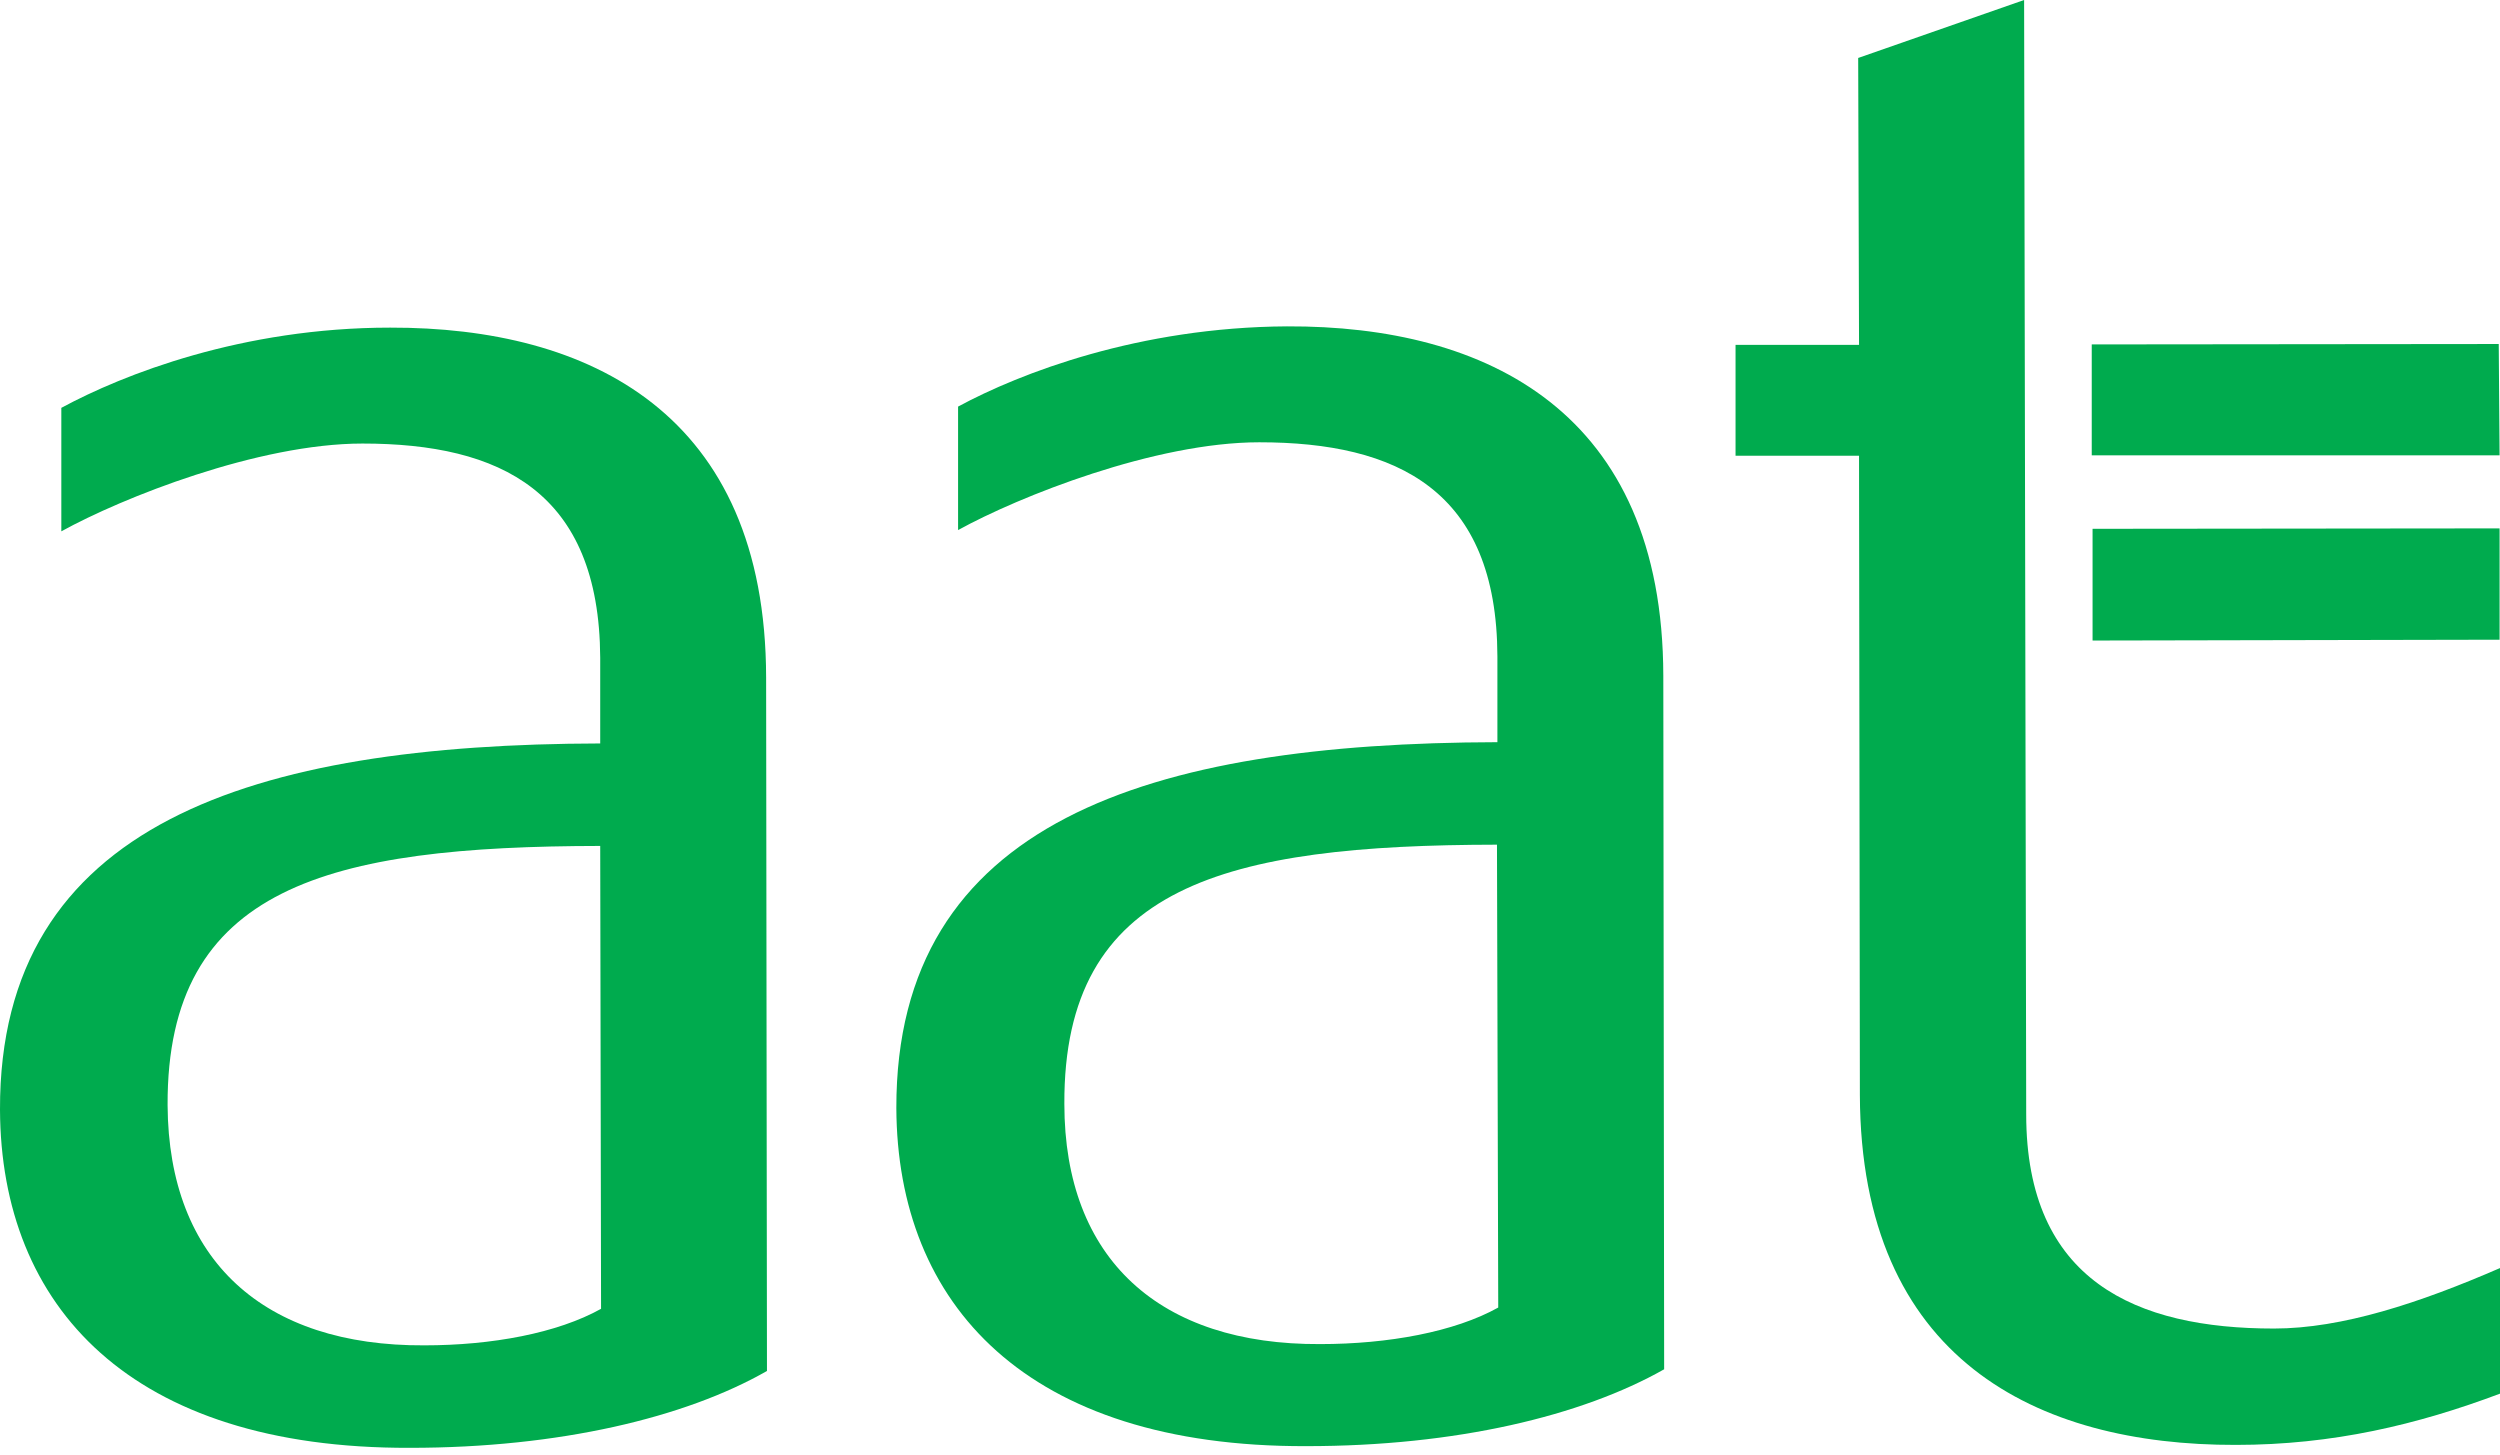
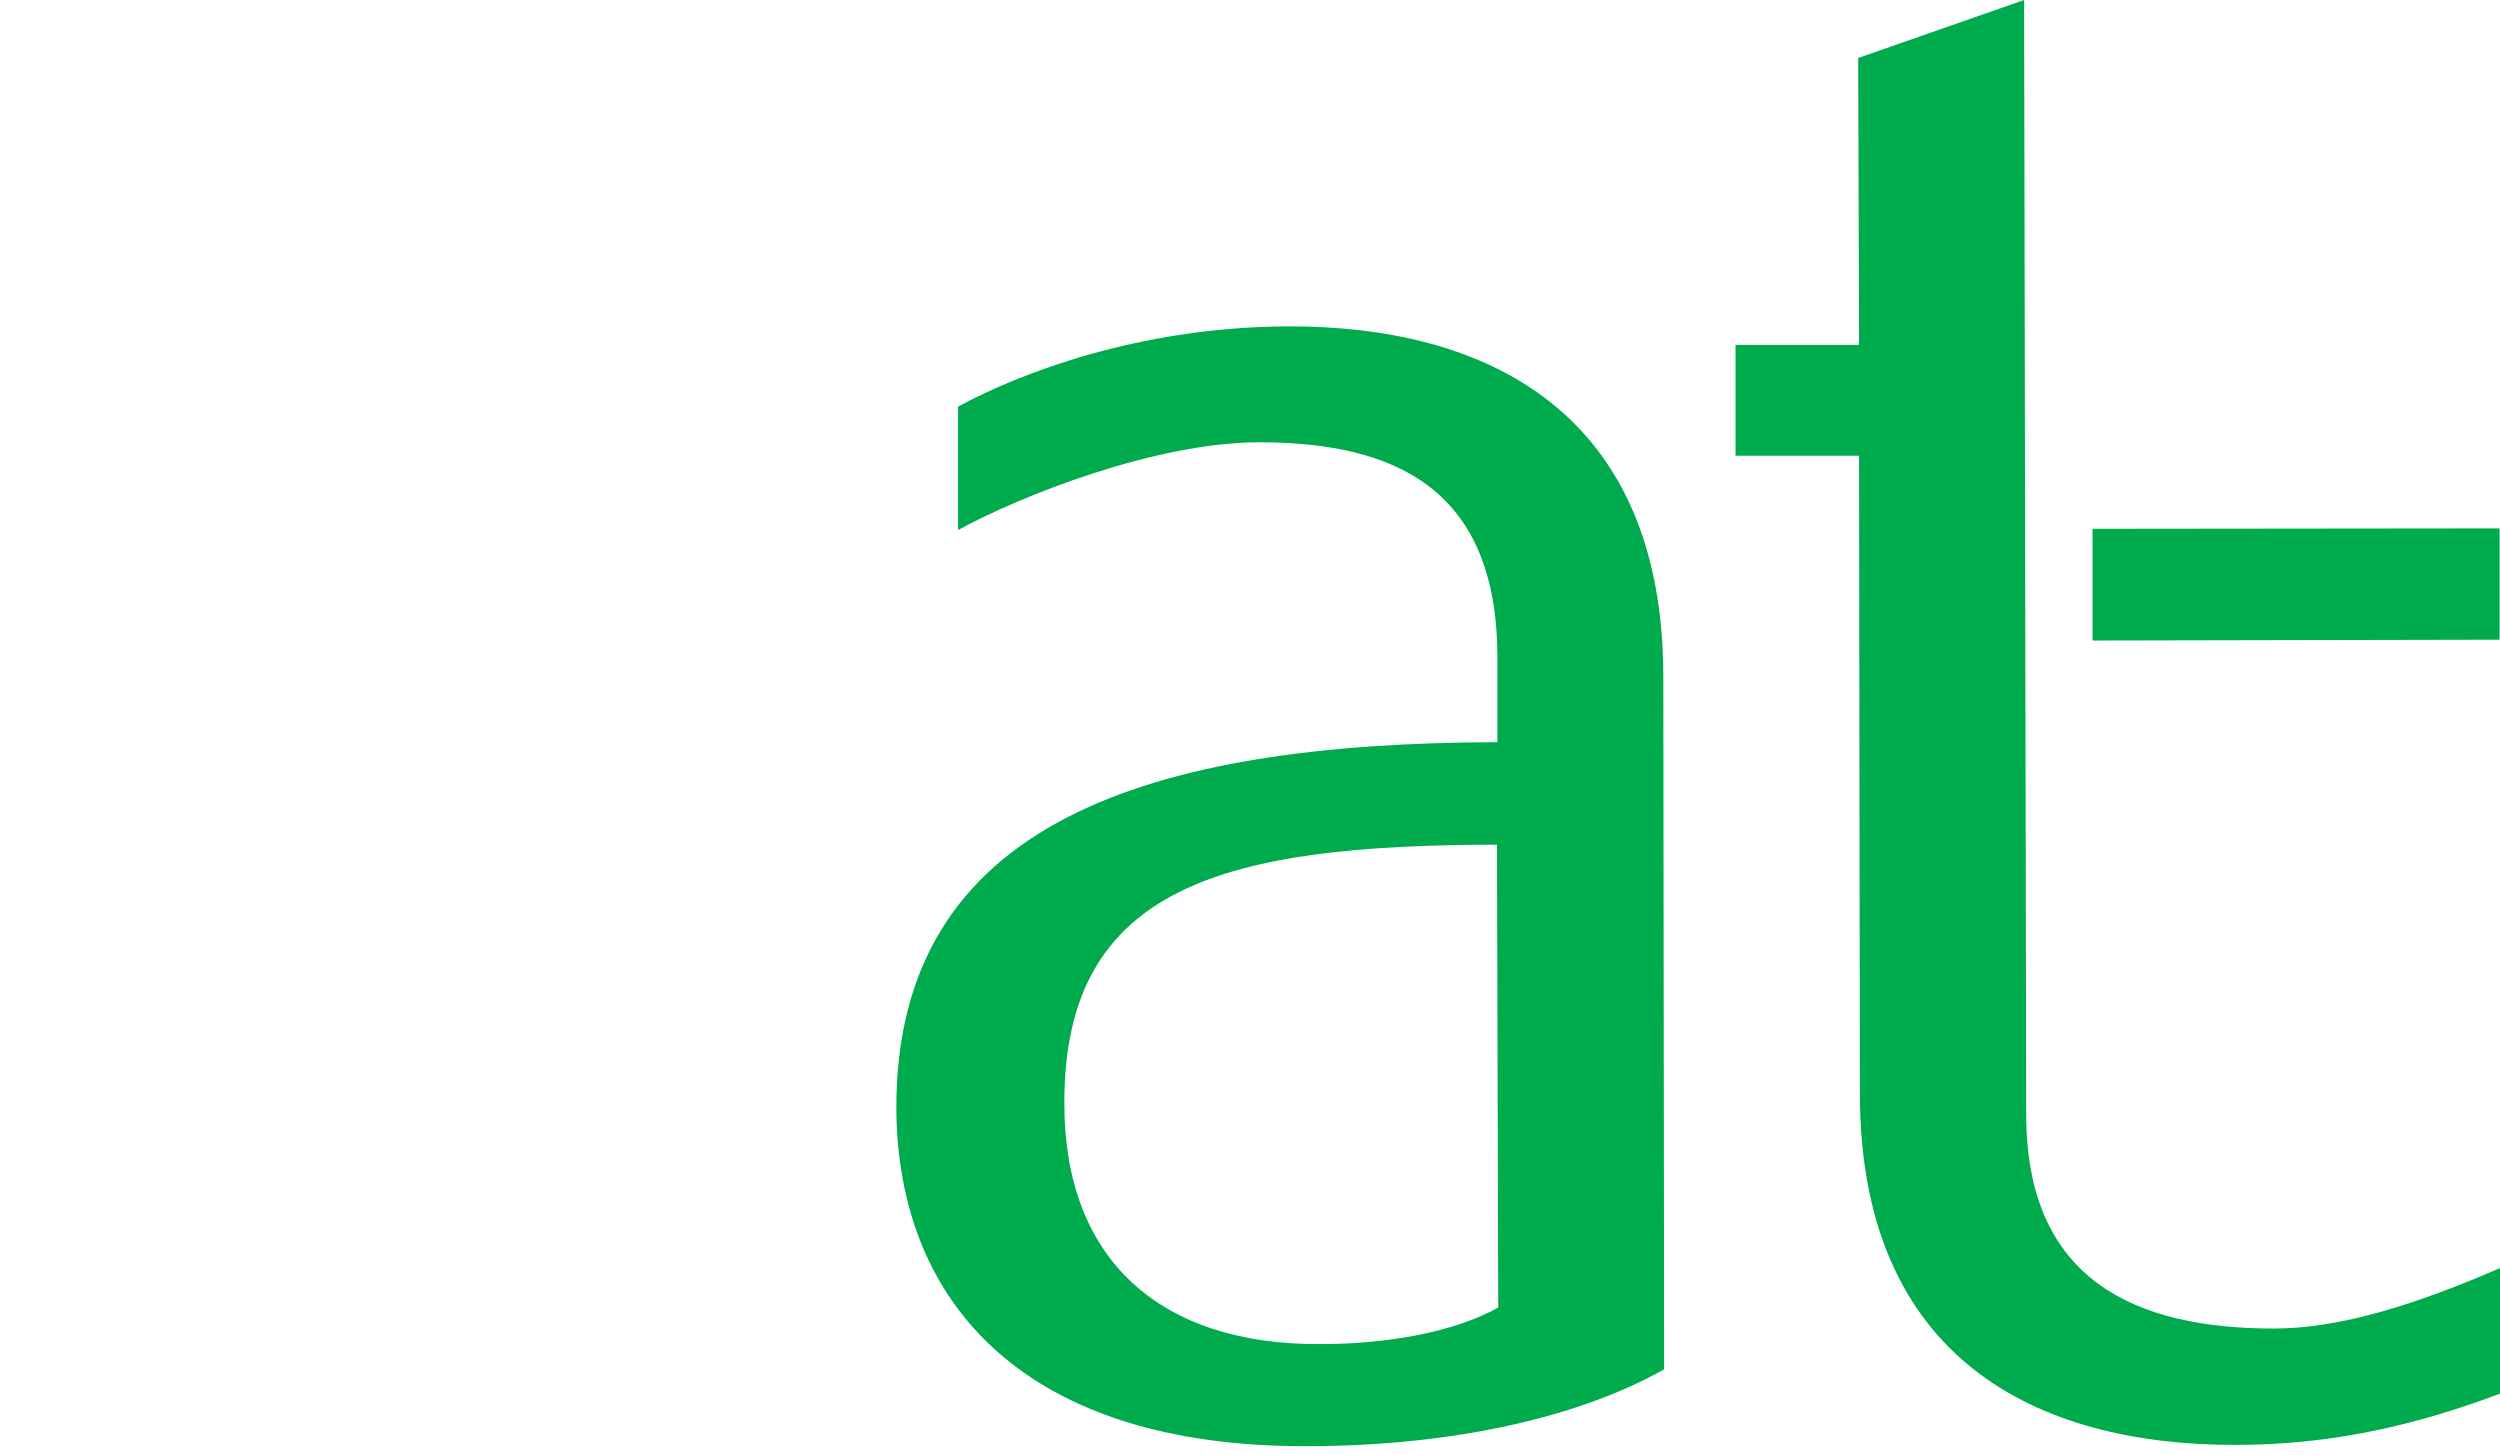
<svg xmlns="http://www.w3.org/2000/svg" width="220" height="128" viewBox="0 0 220 128" fill="none">
-   <path d="M34.338 28.831C21.328 28.831 10.867 32.934 5.397 35.891V46.758C10.756 43.8 22.732 39.032 31.899 39.032C44.022 39.032 52.745 43.246 52.819 57.883V65.424C22.326 65.497 -0.074 72.409 0 97.655C0.074 114.953 11.459 127.483 36.075 127.409C49.197 127.409 60.323 124.748 67.493 120.645L67.419 59.62C67.383 36.371 51.858 28.794 34.338 28.831ZM52.893 115.175C49.049 117.319 43.283 118.391 37.332 118.391C23.25 118.464 14.822 110.961 14.748 97.248C14.674 77.991 28.942 74.479 52.819 74.442L52.893 115.175Z" fill="#00AB4E" />
  <path d="M200.114 116.912C187.991 116.912 178.306 112.735 178.306 98.061L178.122 0L163.521 5.101L163.595 30.346H152.728V40.104H163.595L163.669 96.361C163.743 119.61 179.23 127.188 196.751 127.151C205.289 127.151 212.718 125.376 220 122.641V111.589C212.94 114.657 206.102 116.912 200.114 116.912Z" fill="#00AB4E" />
  <path d="M113.253 28.72C100.242 28.794 89.782 32.823 84.311 35.78V46.647C89.671 43.69 101.647 38.921 110.813 38.921C122.937 38.921 131.734 43.135 131.771 57.772V65.312C101.166 65.386 78.841 72.261 78.878 97.507C78.952 114.805 90.336 127.335 114.953 127.261C128.149 127.261 139.2 124.6 146.445 120.497L146.371 59.472C146.334 36.26 130.847 28.646 113.253 28.72ZM131.845 115.064C128.001 117.208 122.161 118.28 116.173 118.28C102.09 118.354 93.663 110.85 93.663 97.137C93.589 77.88 107.856 74.368 131.734 74.331L131.845 115.064Z" fill="#00AB4E" />
-   <path d="M184.073 30.309V40.068H219.963L219.889 30.273L184.073 30.309Z" fill="#00AB4E" />
  <path d="M184.146 56.367L219.963 56.294V46.498L184.146 46.535V56.367Z" fill="#00AB4E" />
</svg>